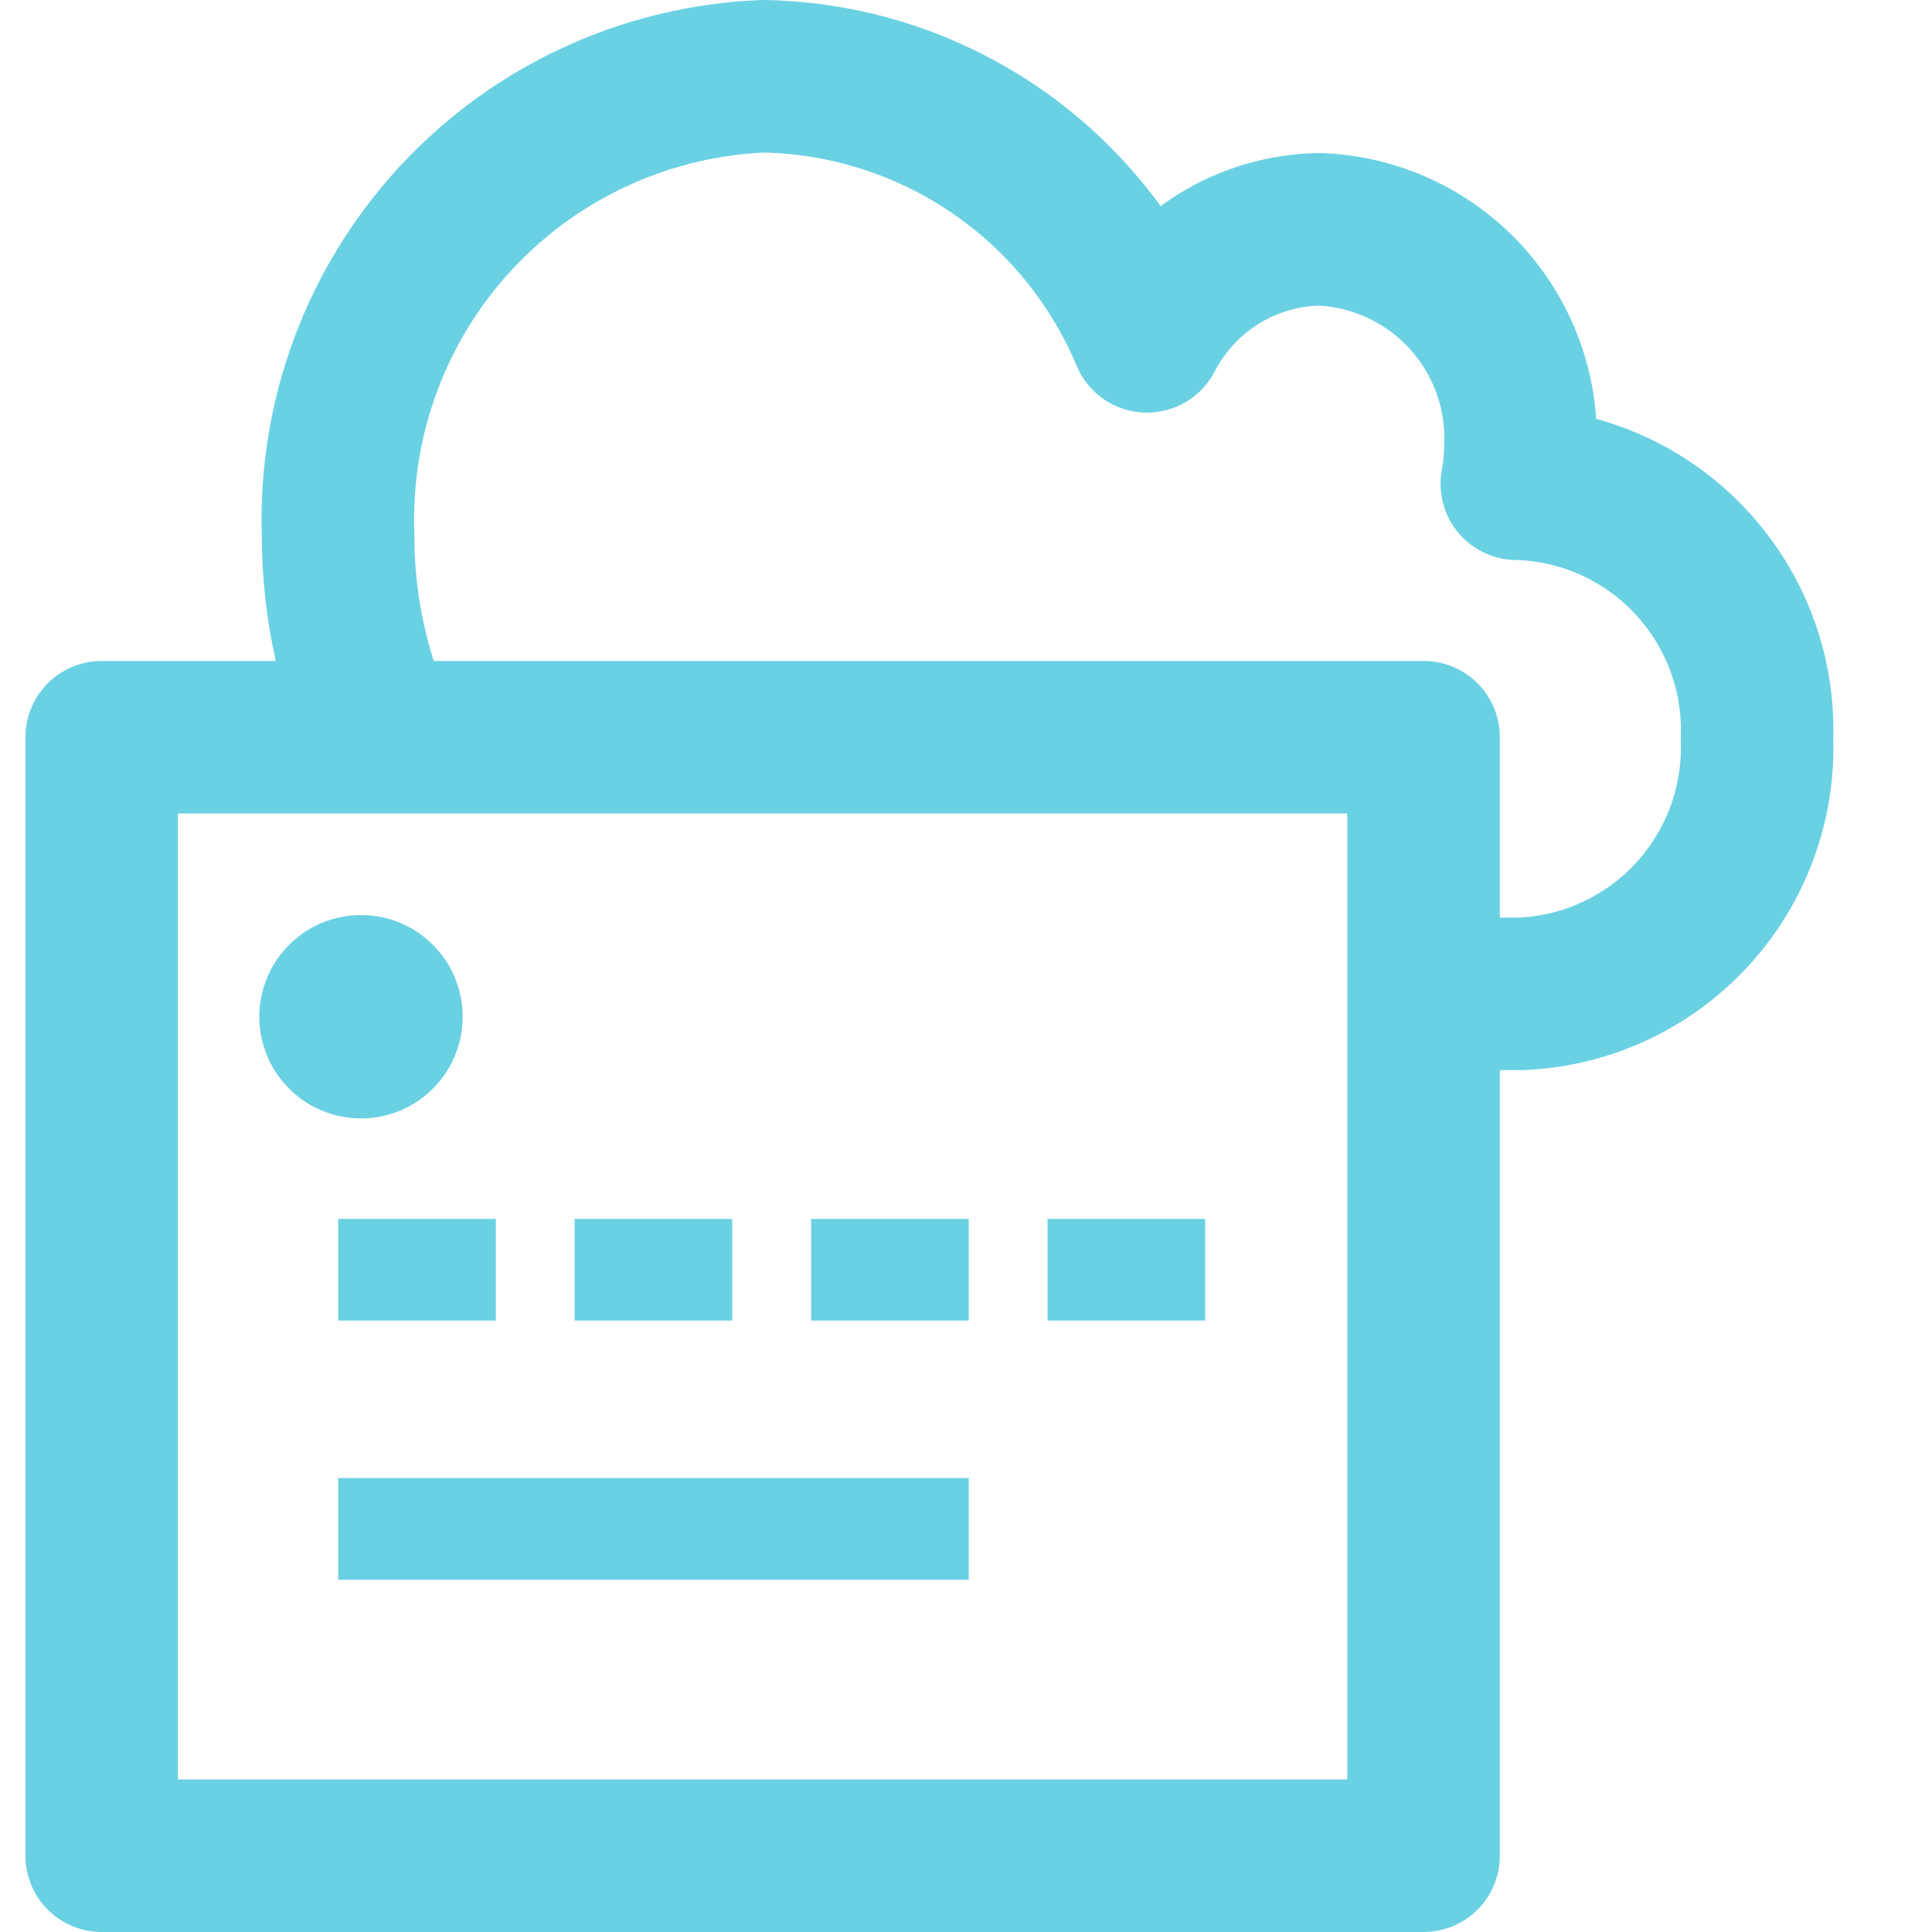
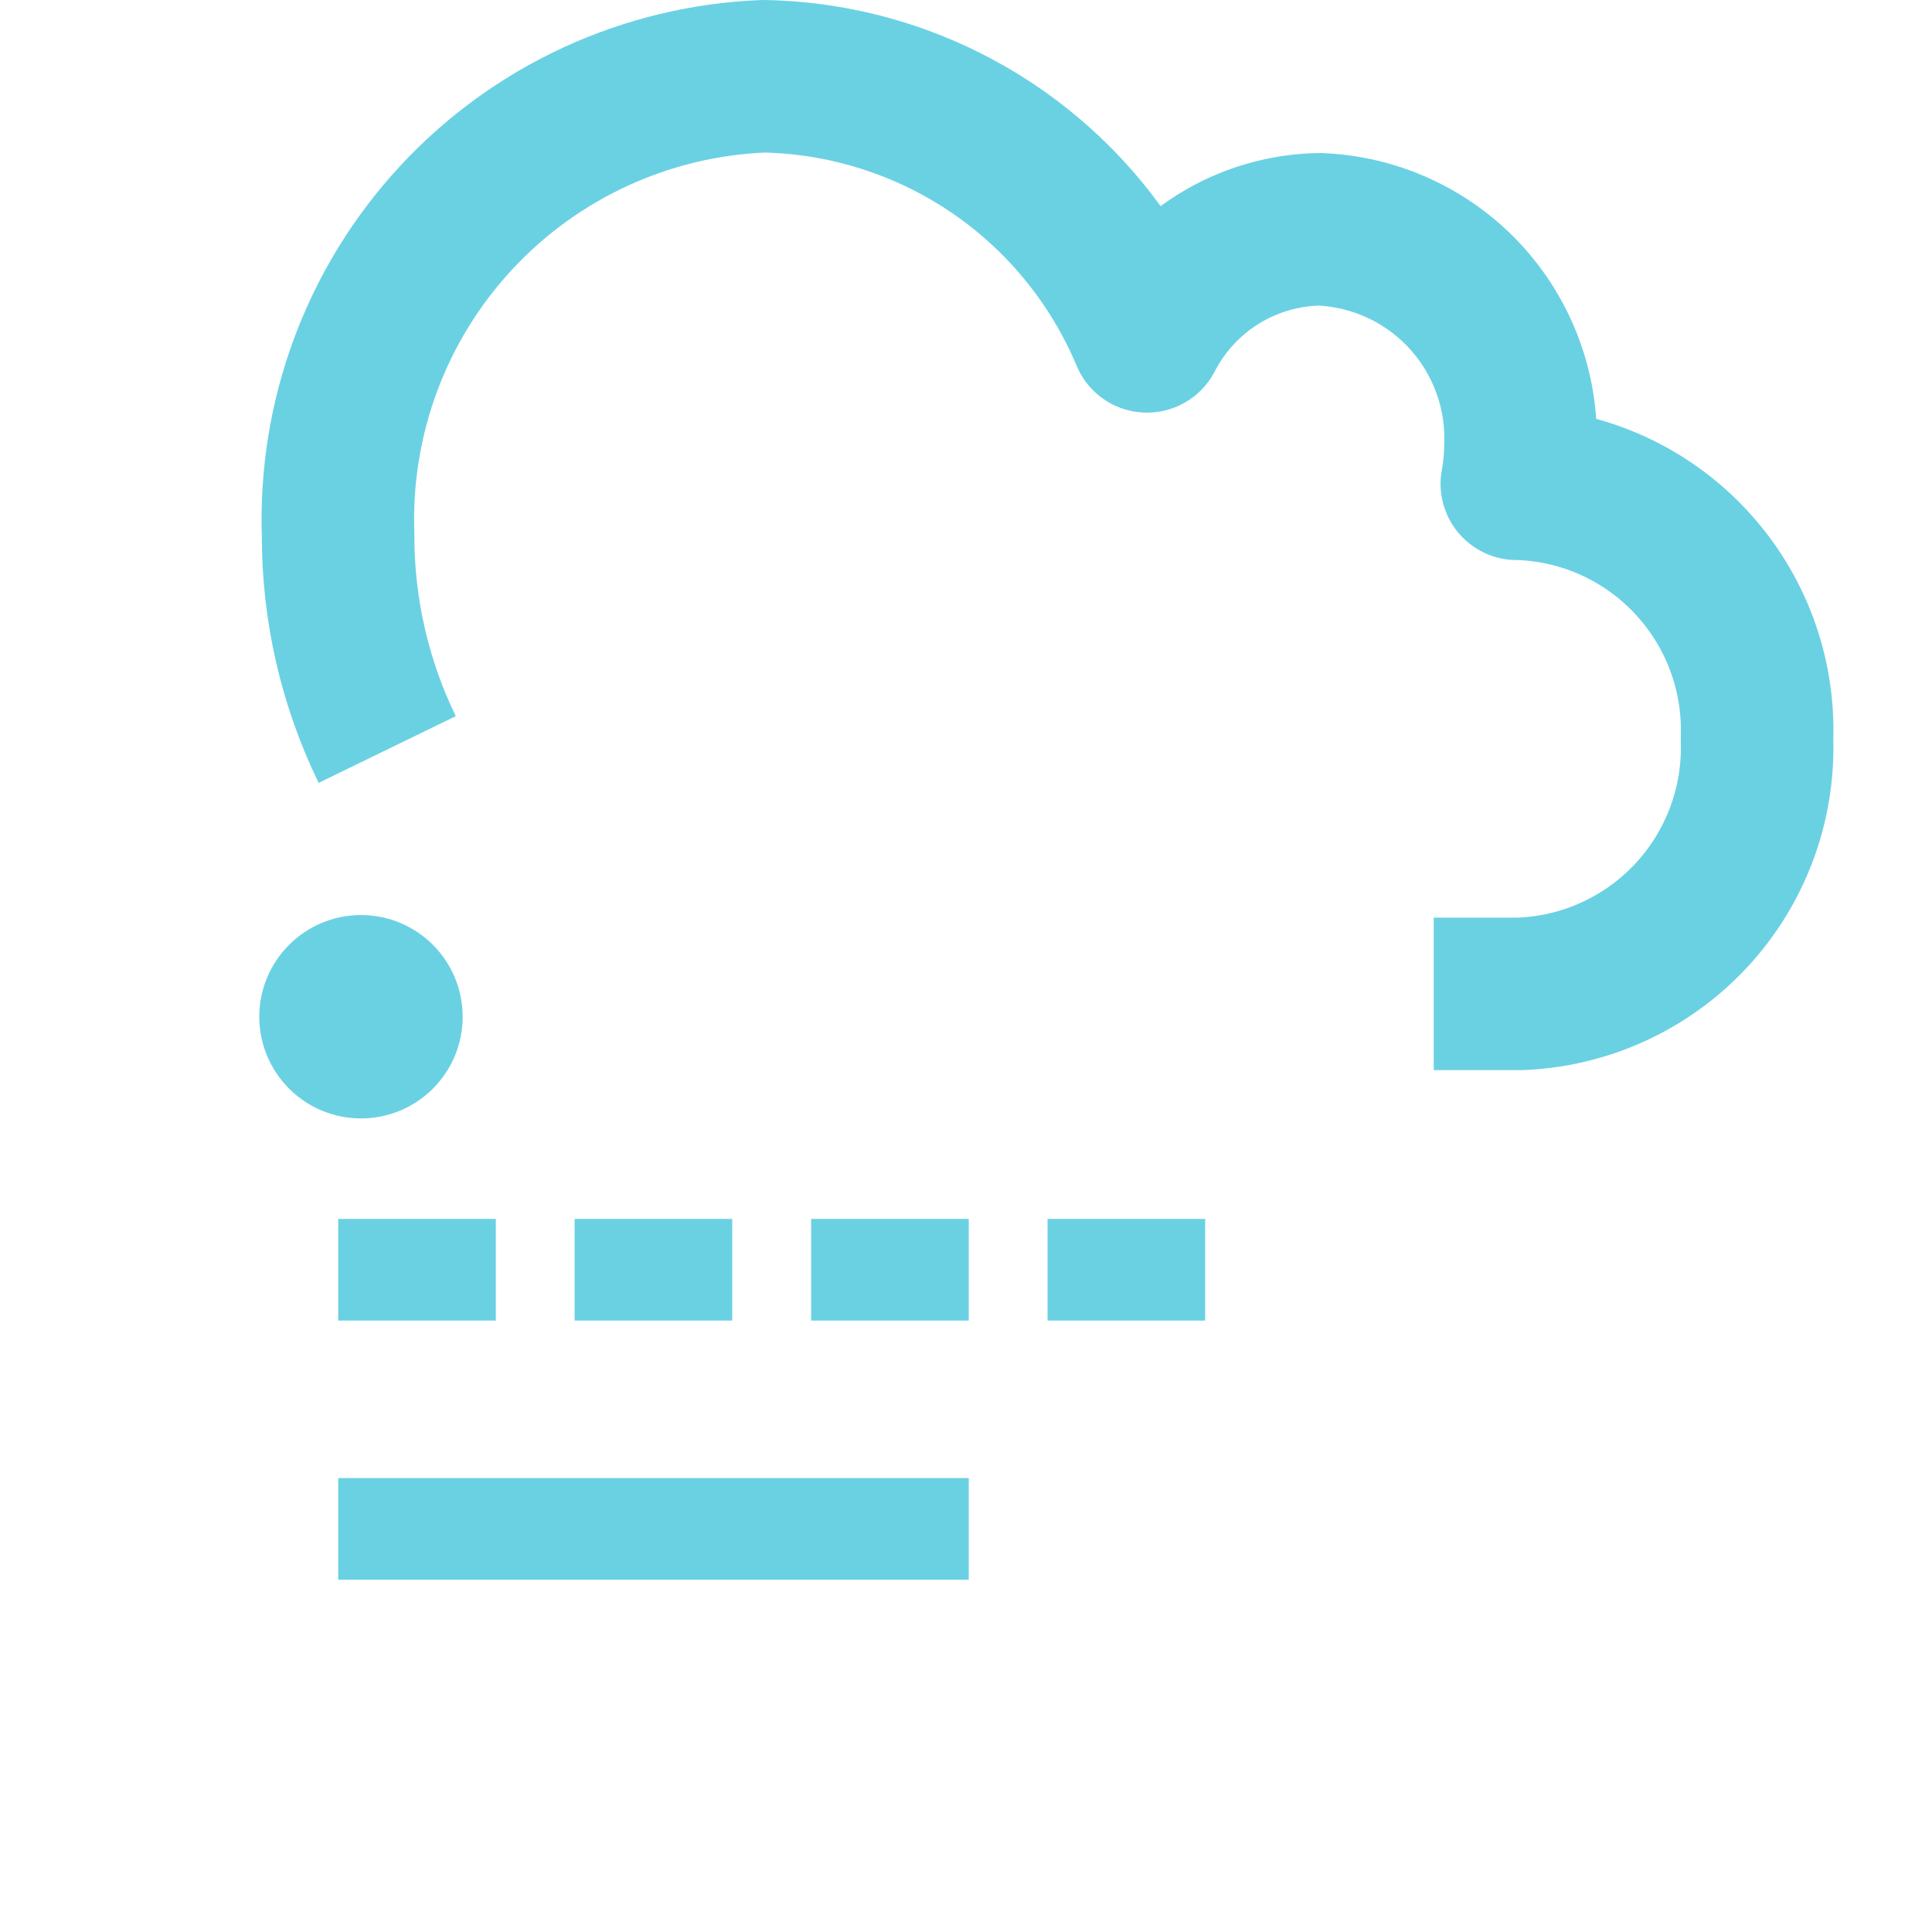
<svg xmlns="http://www.w3.org/2000/svg" width="19" height="19" viewBox="0 0 19 19" fill="none">
-   <path d="M14 7.25H1V18.25H14V7.25Z" stroke="#6AD1E3" stroke-width="1.5" stroke-linejoin="round" />
  <path d="M3.326 12.487H4.876" stroke="#6AD1E3" stroke-linejoin="round" />
  <path d="M3.326 15.036H9.527" stroke="#6AD1E3" stroke-linejoin="round" />
  <path d="M5.651 12.487H7.201" stroke="#6AD1E3" stroke-linejoin="round" />
  <path d="M7.977 12.487H9.527" stroke="#6AD1E3" stroke-linejoin="round" />
  <path d="M10.302 12.487H11.852" stroke="#6AD1E3" stroke-linejoin="round" />
  <path d="M3.55 10.999C4.103 10.999 4.55 10.551 4.55 9.999C4.55 9.447 4.103 8.999 3.55 8.999C2.998 8.999 2.55 9.447 2.55 9.999C2.55 10.551 2.998 10.999 3.55 10.999Z" fill="#6AD1E3" />
  <path d="M14.1 9.774H14.953C15.594 9.749 16.198 9.471 16.634 9.001C17.07 8.531 17.302 7.907 17.279 7.266C17.302 6.625 17.07 6.002 16.634 5.532C16.198 5.061 15.594 4.783 14.953 4.758C14.941 4.758 14.93 4.758 14.917 4.758C14.94 4.634 14.952 4.509 14.953 4.382C14.972 3.838 14.774 3.309 14.404 2.91C14.034 2.512 13.52 2.276 12.976 2.255C12.625 2.261 12.281 2.362 11.983 2.547C11.684 2.733 11.441 2.996 11.28 3.308C10.967 2.562 10.445 1.923 9.776 1.469C9.107 1.015 8.32 0.765 7.511 0.75C6.359 0.795 5.271 1.295 4.487 2.14C3.702 2.986 3.285 4.107 3.325 5.26C3.323 5.991 3.488 6.713 3.808 7.371" stroke="#6AD1E3" stroke-width="1.5" stroke-linejoin="round" />
</svg>